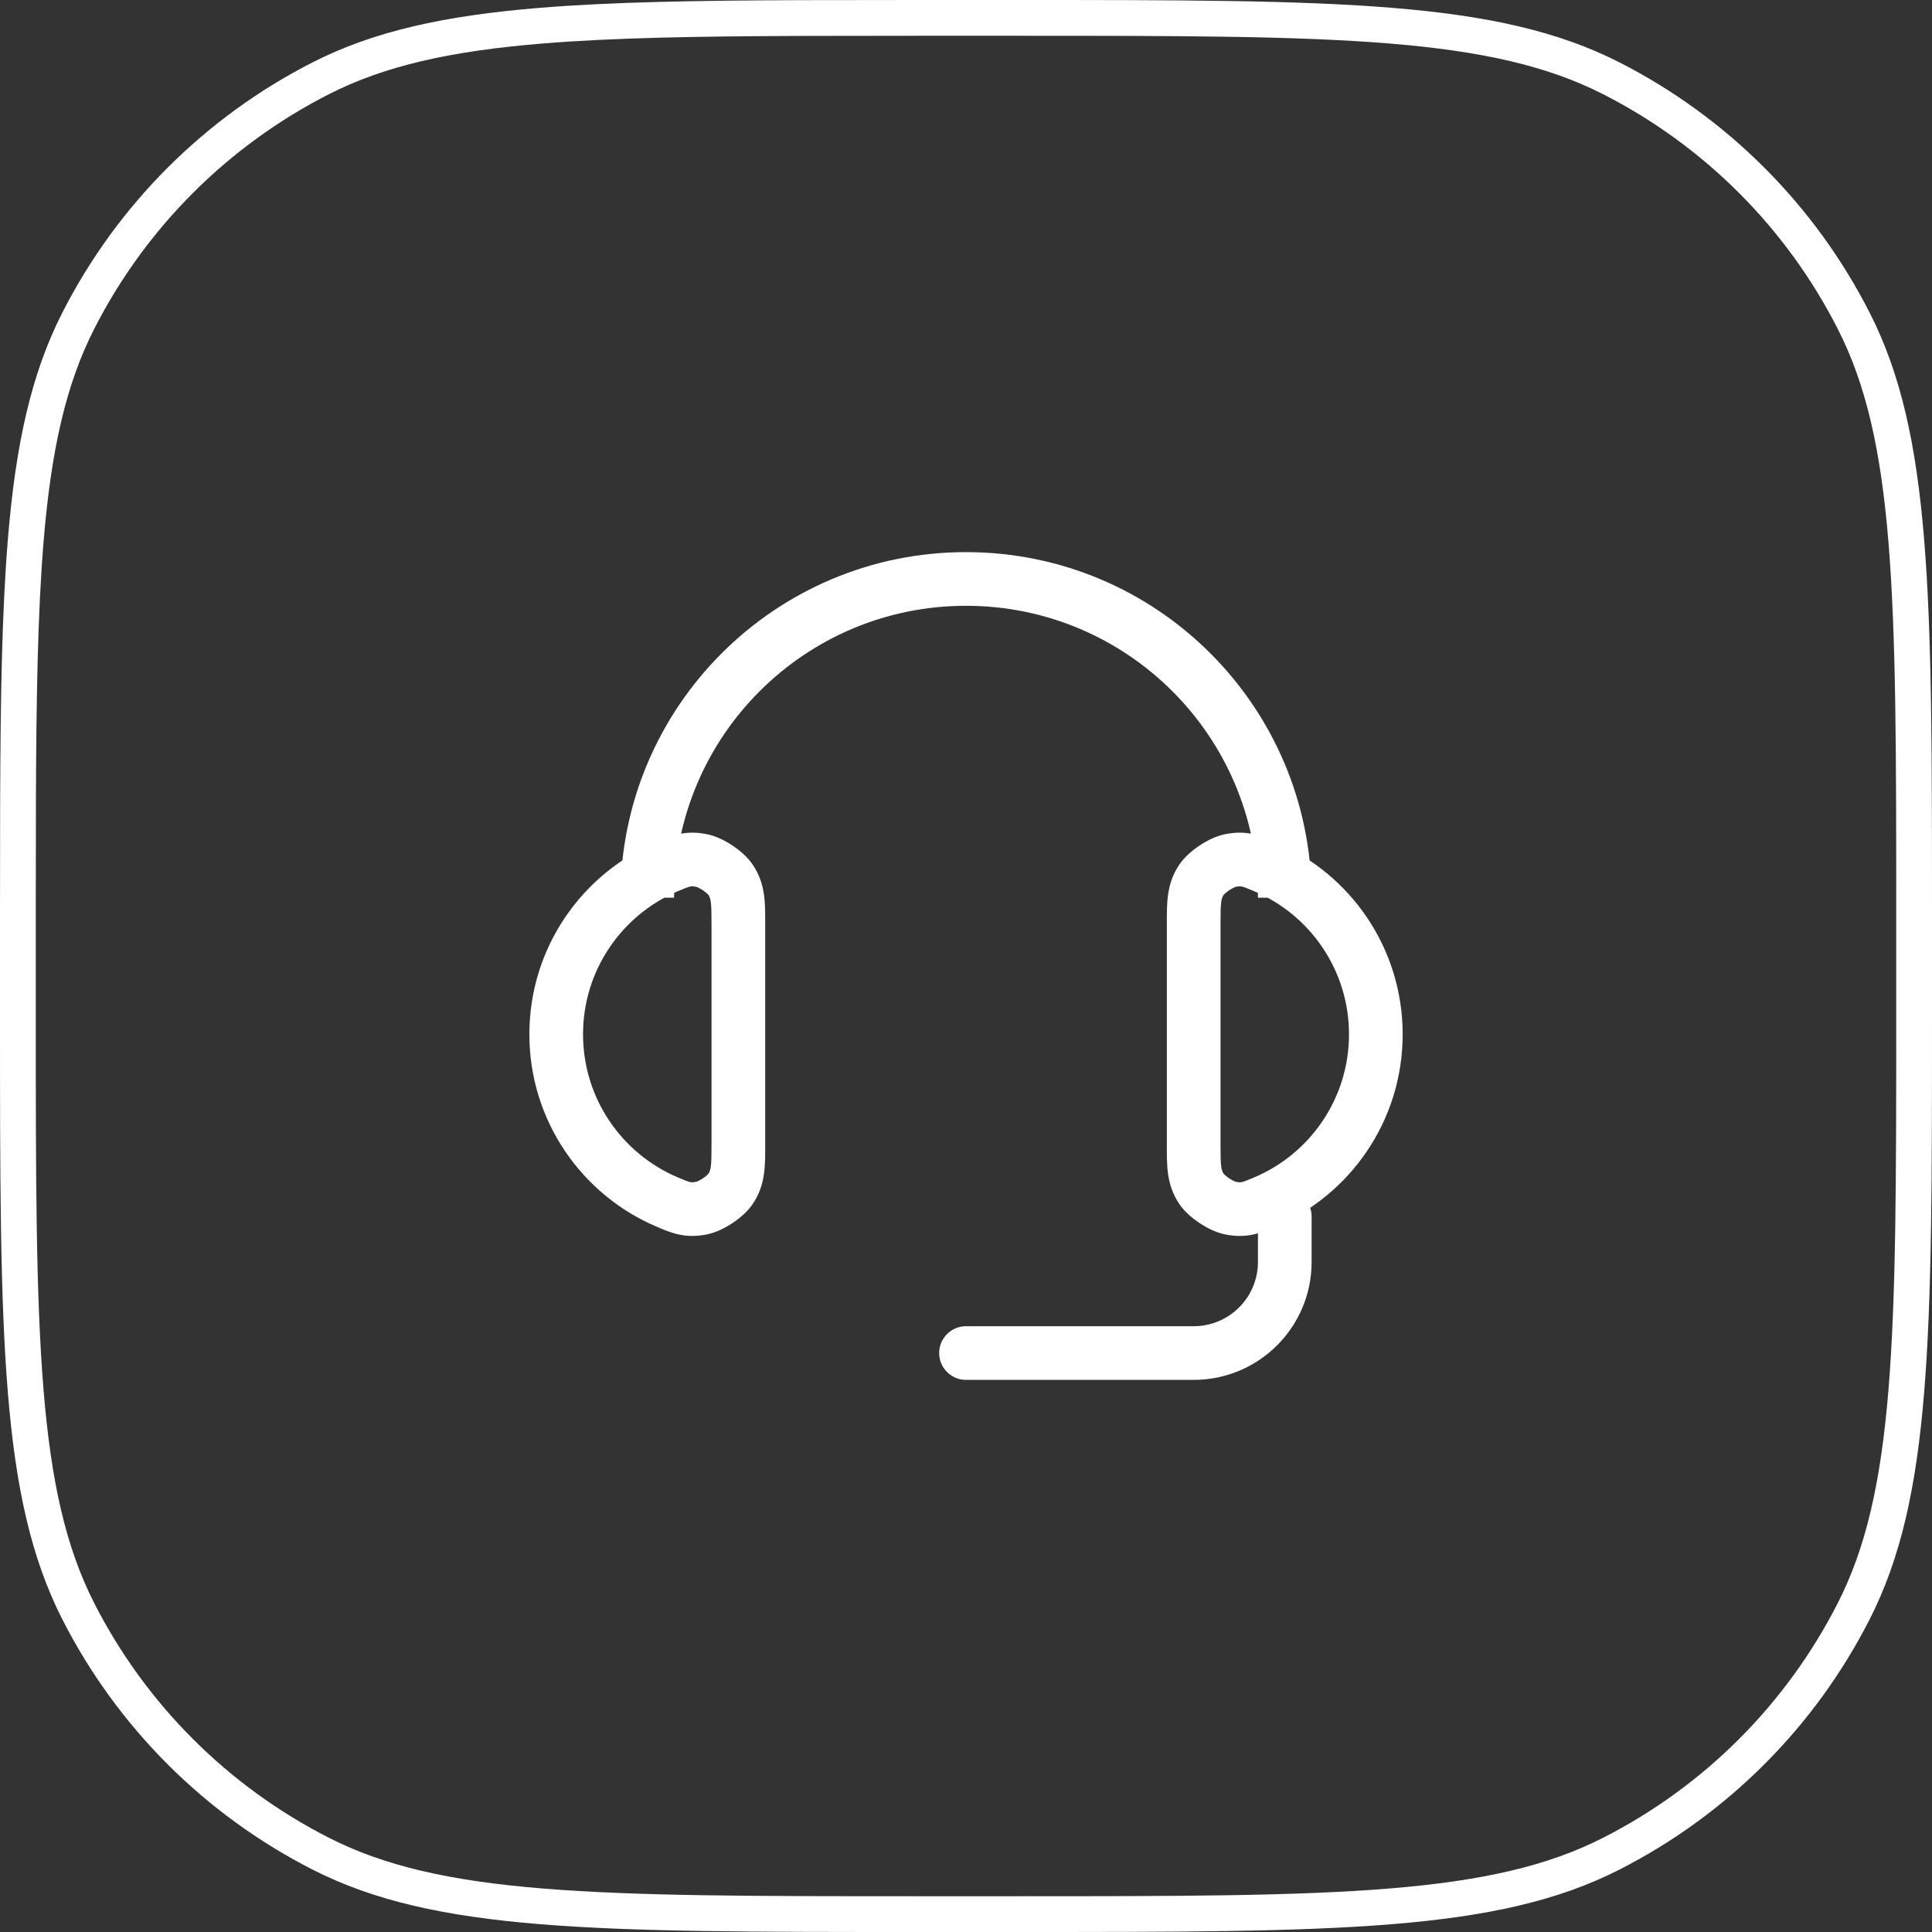
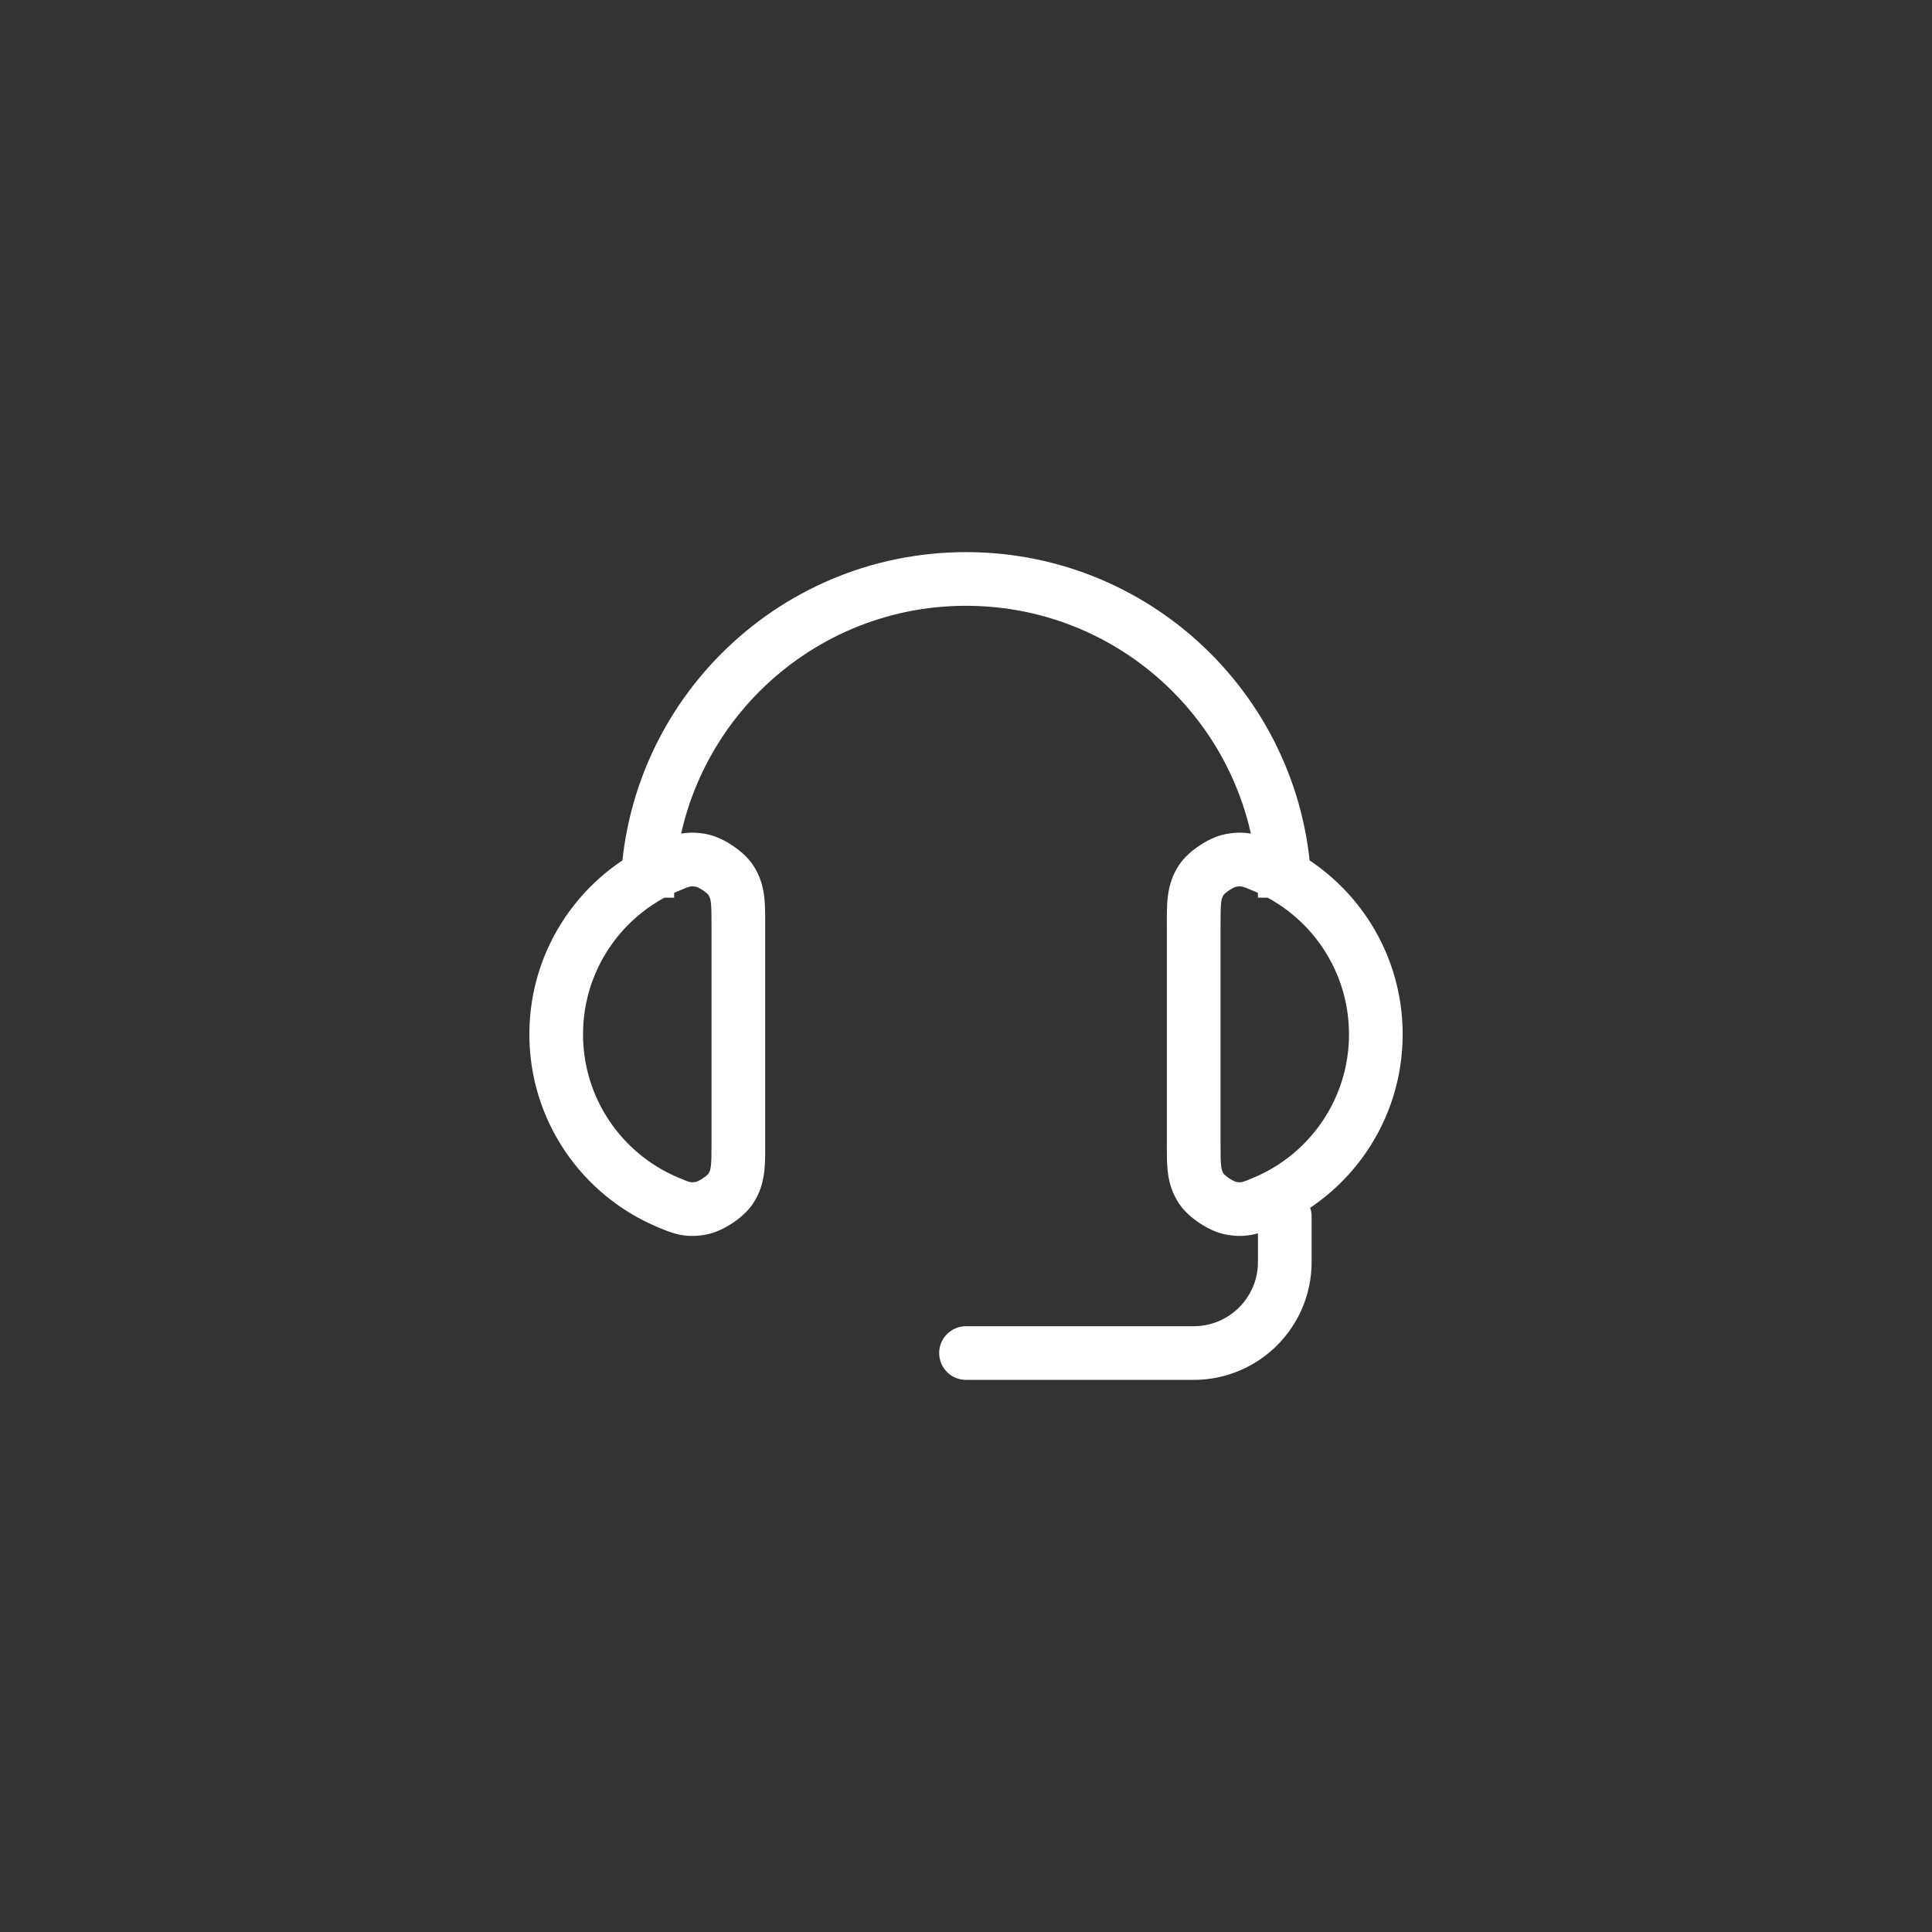
<svg xmlns="http://www.w3.org/2000/svg" width="54" height="54" viewBox="0 0 54 54" fill="none">
  <rect x="0" y="0" width="54" height="54" fill="#333333" stroke="none" />
-   <path d="M25.6 0.5H28.4C32.889 0.5 36.225 0.501 38.868 0.717C41.505 0.932 43.408 1.359 45.037 2.189C47.953 3.675 50.325 6.047 51.81 8.963C52.641 10.592 53.068 12.495 53.283 15.132C53.499 17.775 53.5 21.111 53.5 25.6V28.4C53.5 32.889 53.499 36.225 53.283 38.868C53.068 41.505 52.641 43.408 51.81 45.037C50.325 47.953 47.953 50.325 45.037 51.81C43.408 52.641 41.505 53.068 38.868 53.283C36.225 53.499 32.889 53.5 28.4 53.5H25.6C21.111 53.5 17.775 53.499 15.132 53.283C12.495 53.068 10.592 52.641 8.963 51.81C6.047 50.325 3.675 47.953 2.189 45.037C1.359 43.408 0.932 41.505 0.717 38.868C0.501 36.225 0.5 32.889 0.5 28.4V25.6L0.504 22.442C0.514 19.486 0.555 17.114 0.717 15.132C0.932 12.495 1.359 10.592 2.189 8.963C3.675 6.047 6.047 3.675 8.963 2.189C10.592 1.359 12.495 0.932 15.132 0.717C17.114 0.555 19.486 0.514 22.442 0.504L25.6 0.5Z" stroke="white" />
  <path d="M18.654 33.599L18.362 34.29L18.362 34.29L18.654 33.599ZM18.654 24.219L18.946 24.91L18.946 24.91L18.654 24.219ZM19.606 24.051L19.463 24.787L19.463 24.787L19.606 24.051ZM20.421 24.591L21.043 24.173L21.043 24.173L20.421 24.591ZM19.606 33.768L19.463 33.031L19.463 33.031L19.606 33.768ZM20.421 33.227L19.798 32.809L19.798 32.809L20.421 33.227ZM35.347 33.599L35.639 34.29L35.639 34.29L35.347 33.599ZM35.347 24.219L35.055 24.91L35.055 24.91L35.347 24.219ZM34.395 24.051L34.538 24.787L34.538 24.787L34.395 24.051ZM33.58 24.591L32.958 24.173L32.958 24.173L33.58 24.591ZM34.395 33.768L34.538 33.031L34.538 33.031L34.395 33.768ZM33.58 33.227L34.203 32.809L34.203 32.809L33.58 33.227ZM36.66 34C36.66 33.586 36.324 33.25 35.91 33.25C35.495 33.25 35.16 33.586 35.16 34H35.91H36.66ZM27 37.068C26.586 37.068 26.25 37.404 26.25 37.818C26.25 38.233 26.586 38.568 27 38.568V37.818V37.068ZM18.654 33.599L18.946 32.909C17.387 32.249 16.296 30.706 16.296 28.909H15.546H14.796C14.796 31.329 16.267 33.404 18.362 34.29L18.654 33.599ZM15.546 28.909H16.296C16.296 27.113 17.387 25.569 18.946 24.91L18.654 24.219L18.362 23.528C16.267 24.415 14.796 26.489 14.796 28.909H15.546ZM20.637 31.964H21.387V25.855H20.637H19.887V31.964H20.637ZM18.654 24.219L18.946 24.91C19.155 24.821 19.229 24.793 19.289 24.78C19.318 24.773 19.357 24.767 19.463 24.787L19.606 24.051L19.748 23.314C19.474 23.261 19.227 23.258 18.97 23.314C18.745 23.363 18.533 23.456 18.362 23.528L18.654 24.219ZM20.637 25.855H21.387C21.387 25.287 21.411 24.72 21.043 24.173L20.421 24.591L19.798 25.009C19.832 25.06 19.852 25.106 19.867 25.21C19.885 25.345 19.887 25.522 19.887 25.855H20.637ZM19.606 24.051L19.463 24.787C19.452 24.785 19.467 24.787 19.509 24.806C19.547 24.824 19.594 24.85 19.642 24.881C19.689 24.913 19.731 24.946 19.763 24.974C19.797 25.006 19.805 25.019 19.798 25.009L20.421 24.591L21.043 24.173C20.891 23.945 20.663 23.759 20.47 23.631C20.278 23.503 20.017 23.366 19.748 23.314L19.606 24.051ZM18.654 33.599L18.362 34.29C18.533 34.363 18.745 34.455 18.97 34.504C19.227 34.56 19.474 34.557 19.748 34.504L19.606 33.768L19.463 33.031C19.357 33.052 19.318 33.045 19.289 33.039C19.229 33.026 19.155 32.997 18.946 32.909L18.654 33.599ZM20.637 31.964H19.887C19.887 32.296 19.885 32.473 19.867 32.609C19.852 32.712 19.832 32.758 19.798 32.809L20.421 33.227L21.043 33.646C21.411 33.099 21.387 32.531 21.387 31.964H20.637ZM19.606 33.768L19.748 34.504C20.017 34.452 20.278 34.315 20.47 34.187C20.663 34.06 20.891 33.873 21.043 33.646L20.421 33.227L19.798 32.809C19.805 32.8 19.797 32.813 19.763 32.844C19.731 32.873 19.689 32.905 19.642 32.937C19.594 32.969 19.547 32.994 19.509 33.012C19.467 33.032 19.452 33.033 19.463 33.031L19.606 33.768ZM35.347 33.599L35.639 34.29C37.733 33.404 39.205 31.329 39.205 28.909H38.455H37.705C37.705 30.706 36.614 32.249 35.055 32.909L35.347 33.599ZM38.455 28.909H39.205C39.205 26.489 37.733 24.415 35.639 23.528L35.347 24.219L35.055 24.91C36.614 25.569 37.705 27.113 37.705 28.909H38.455ZM33.364 31.964H34.114V25.855H33.364H32.614V31.964H33.364ZM35.347 24.219L35.639 23.528C35.468 23.456 35.256 23.363 35.031 23.314C34.774 23.258 34.527 23.261 34.253 23.314L34.395 24.051L34.538 24.787C34.644 24.767 34.683 24.773 34.712 24.78C34.772 24.793 34.846 24.821 35.055 24.91L35.347 24.219ZM33.364 25.855H34.114C34.114 25.522 34.116 25.345 34.134 25.21C34.148 25.106 34.169 25.06 34.203 25.009L33.58 24.591L32.958 24.173C32.59 24.72 32.614 25.287 32.614 25.855H33.364ZM34.395 24.051L34.253 23.314C33.984 23.366 33.723 23.503 33.531 23.631C33.338 23.759 33.11 23.945 32.958 24.173L33.58 24.591L34.203 25.009C34.196 25.019 34.204 25.006 34.238 24.974C34.27 24.946 34.311 24.913 34.359 24.881C34.407 24.85 34.453 24.824 34.492 24.806C34.534 24.787 34.549 24.785 34.538 24.787L34.395 24.051ZM35.347 33.599L35.055 32.909C34.846 32.997 34.772 33.026 34.712 33.039C34.683 33.045 34.644 33.052 34.538 33.031L34.395 33.768L34.253 34.504C34.527 34.557 34.774 34.56 35.031 34.504C35.256 34.455 35.468 34.363 35.639 34.29L35.347 33.599ZM33.364 31.964H32.614C32.614 32.531 32.59 33.099 32.958 33.646L33.58 33.227L34.203 32.809C34.169 32.758 34.148 32.712 34.134 32.609C34.116 32.473 34.114 32.296 34.114 31.964H33.364ZM34.395 33.768L34.538 33.031C34.549 33.033 34.534 33.032 34.492 33.012C34.453 32.994 34.407 32.969 34.359 32.937C34.311 32.905 34.27 32.873 34.238 32.844C34.204 32.813 34.196 32.8 34.203 32.809L33.58 33.227L32.958 33.646C33.11 33.873 33.338 34.06 33.531 34.187C33.723 34.315 33.984 34.452 34.253 34.504L34.395 33.768ZM18.091 25.091H18.841C18.841 20.585 22.494 16.932 27 16.932V16.182V15.432C21.666 15.432 17.341 19.756 17.341 25.091H18.091ZM27 16.182V16.932C31.507 16.932 35.16 20.585 35.16 25.091H35.91H36.66C36.66 19.756 32.335 15.432 27 15.432V16.182ZM35.91 34H35.16V35.273H35.91H36.66V34H35.91ZM33.364 37.818V37.068H27V37.818V38.568H33.364V37.818ZM35.91 35.273H35.16C35.16 36.264 34.356 37.068 33.364 37.068V37.818V38.568C35.184 38.568 36.66 37.093 36.66 35.273H35.91Z" fill="white" />
</svg>